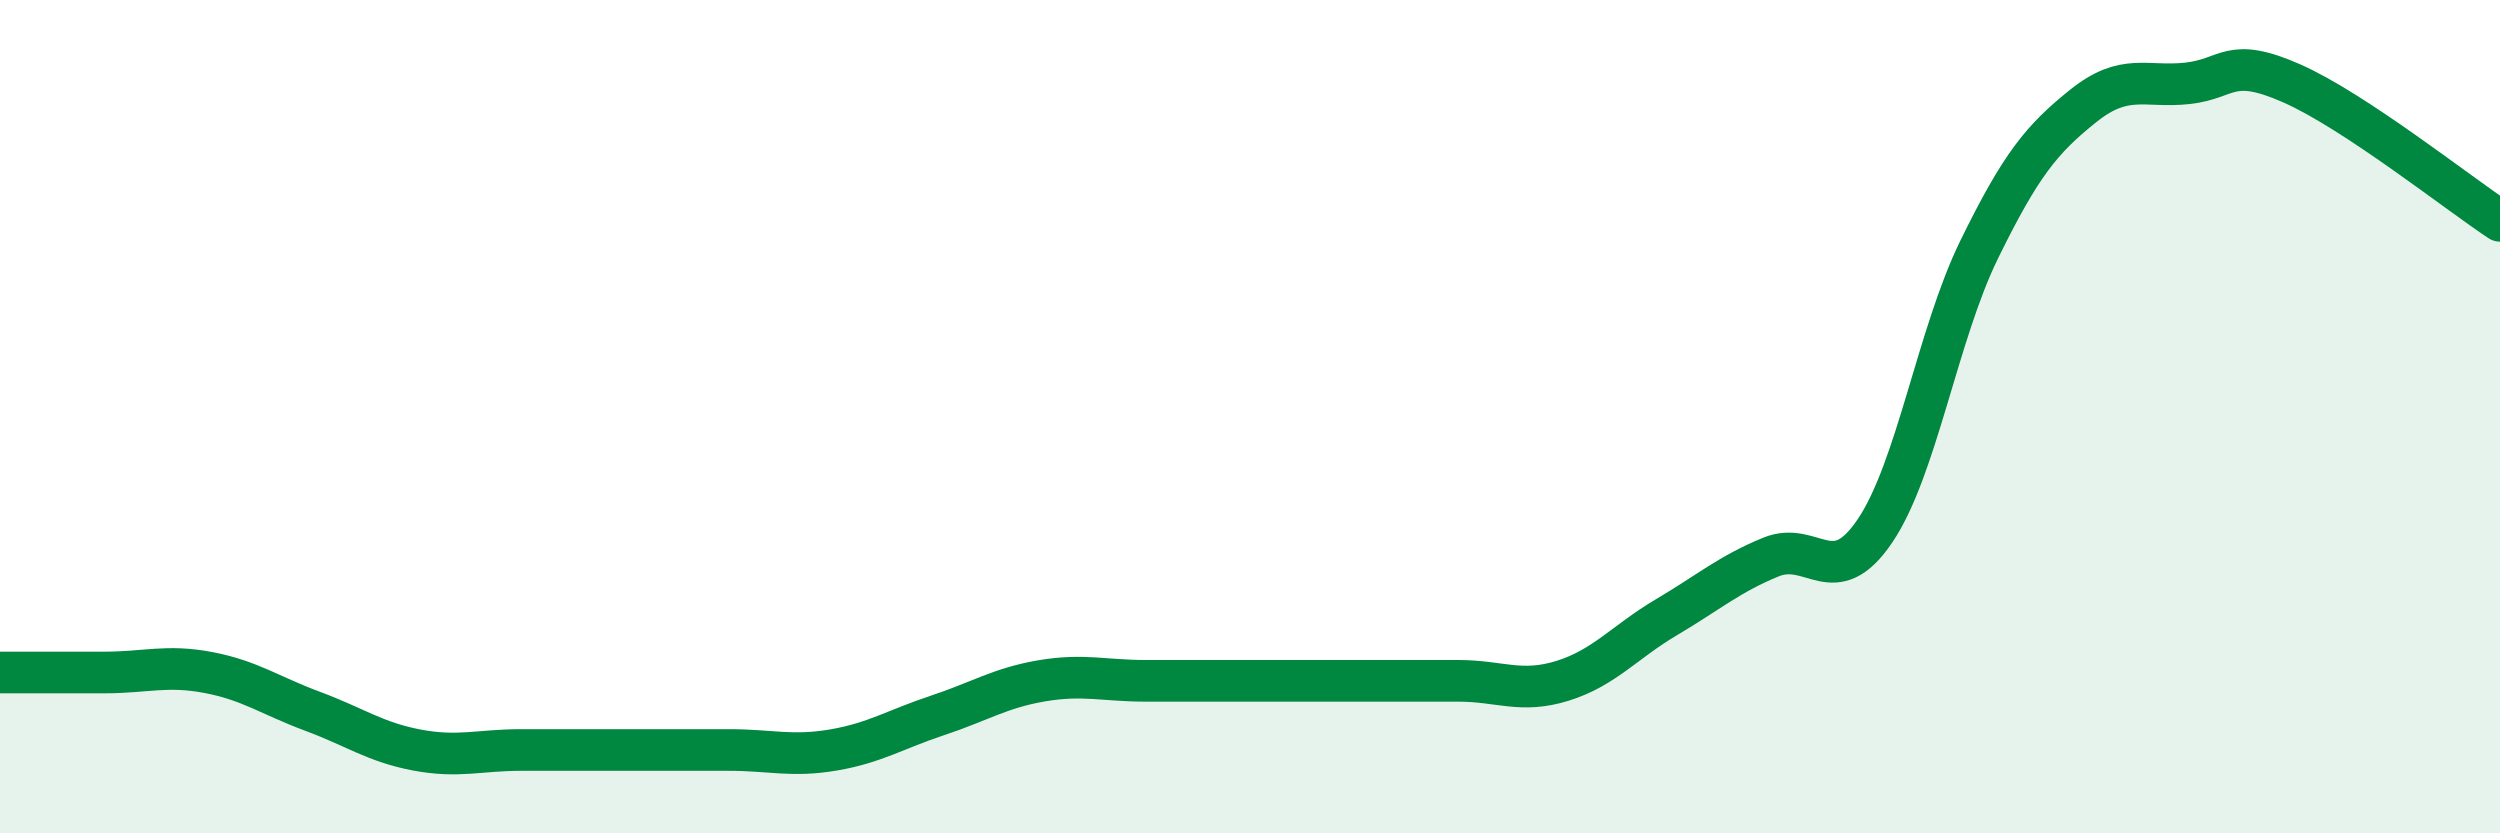
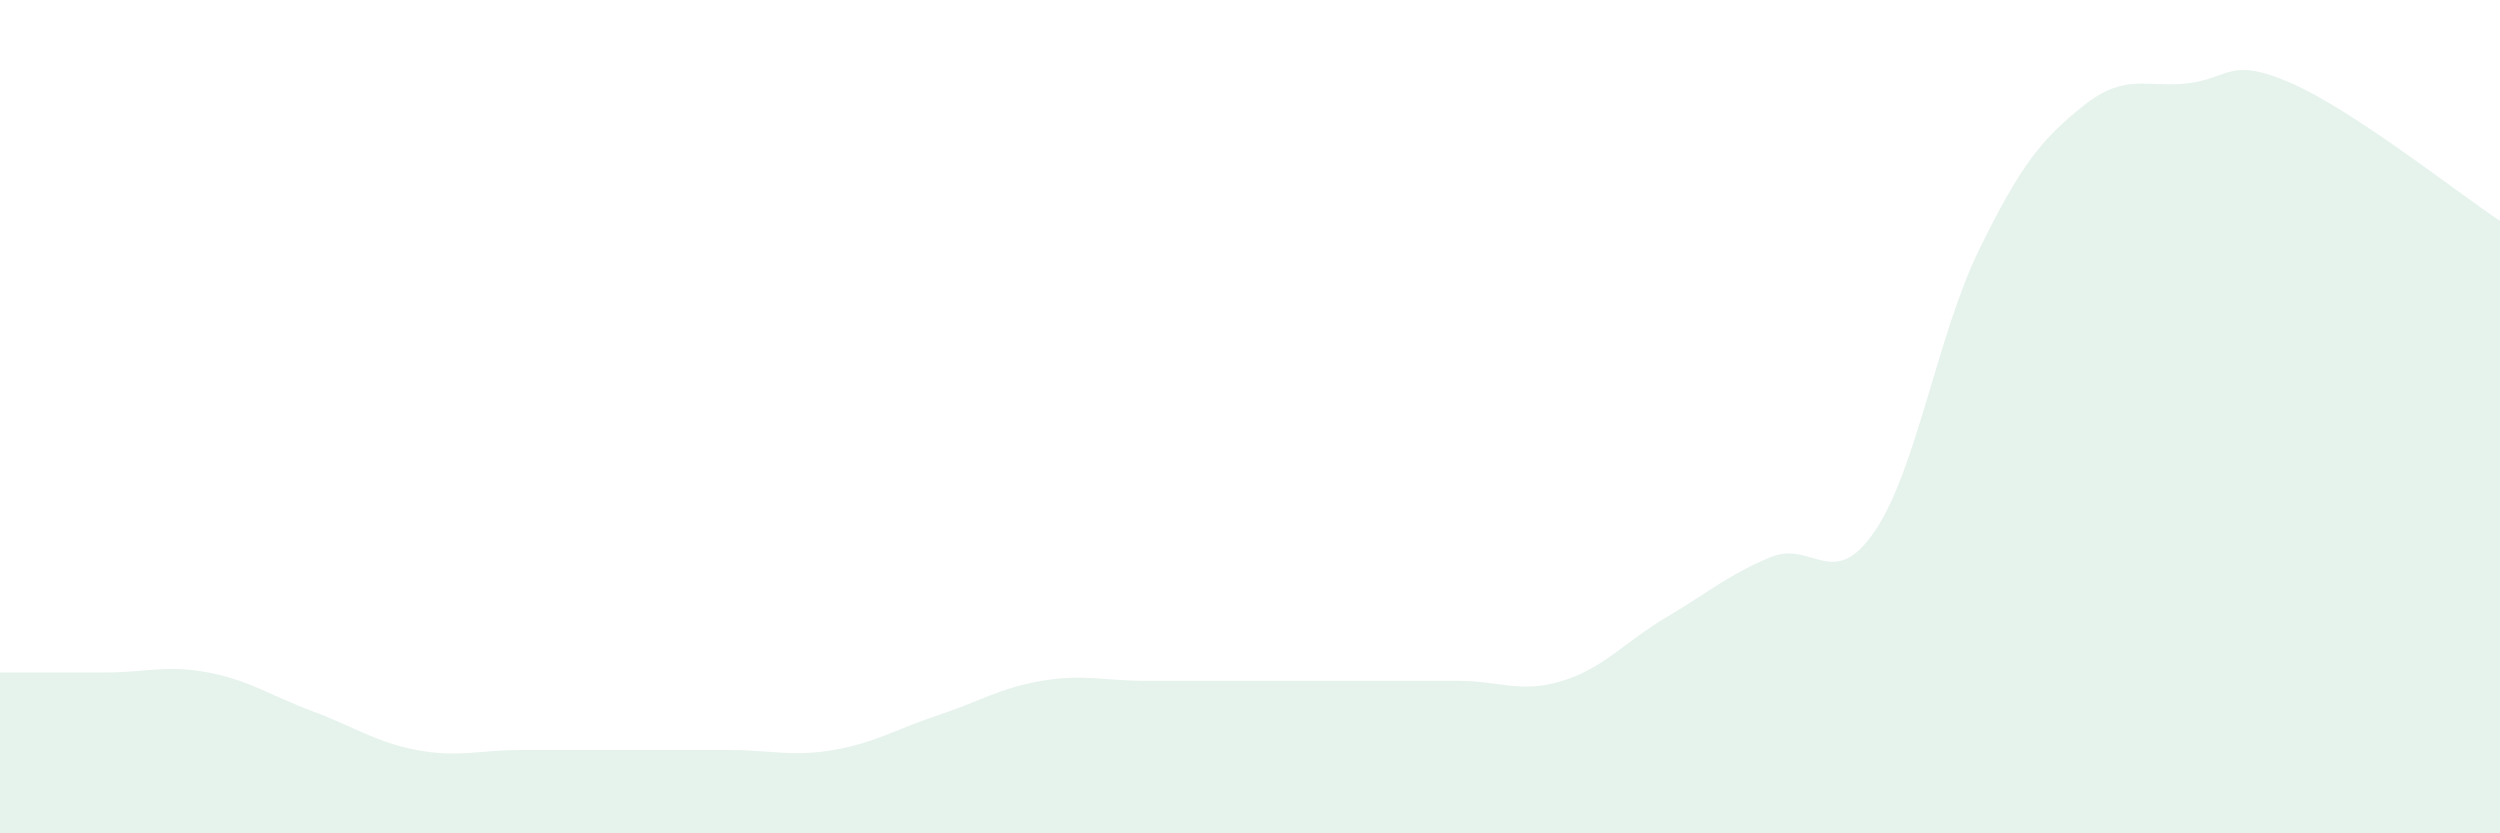
<svg xmlns="http://www.w3.org/2000/svg" width="60" height="20" viewBox="0 0 60 20">
  <path d="M 0,16.14 C 0.5,16.14 1.5,16.14 2.5,16.14 C 3.5,16.14 4,15.95 5,16.14 C 6,16.33 6.5,16.7 7.5,17.07 C 8.5,17.44 9,17.81 10,18 C 11,18.19 11.5,18 12.5,18 C 13.5,18 14,18 15,18 C 16,18 16.5,18 17.5,18 C 18.5,18 19,18.17 20,18 C 21,17.83 21.5,17.5 22.5,17.17 C 23.5,16.84 24,16.51 25,16.34 C 26,16.17 26.5,16.34 27.5,16.34 C 28.5,16.34 29,16.34 30,16.34 C 31,16.34 31.5,16.34 32.5,16.34 C 33.5,16.34 34,16.34 35,16.34 C 36,16.34 36.5,16.65 37.5,16.34 C 38.5,16.03 39,15.4 40,14.81 C 41,14.22 41.5,13.78 42.5,13.37 C 43.5,12.96 44,14.22 45,12.74 C 46,11.26 46.5,8.03 47.5,5.99 C 48.5,3.95 49,3.34 50,2.54 C 51,1.74 51.5,2.11 52.5,2 C 53.5,1.89 53.5,1.34 55,2 C 56.5,2.66 59,4.64 60,5.3L60 20L0 20Z" fill="#008740" opacity="0.1" stroke-linecap="round" stroke-linejoin="round" />
-   <path d="M 0,16.14 C 0.5,16.14 1.5,16.14 2.5,16.14 C 3.5,16.14 4,15.95 5,16.14 C 6,16.33 6.5,16.7 7.5,17.07 C 8.5,17.44 9,17.81 10,18 C 11,18.19 11.5,18 12.5,18 C 13.5,18 14,18 15,18 C 16,18 16.5,18 17.5,18 C 18.5,18 19,18.17 20,18 C 21,17.83 21.5,17.5 22.5,17.17 C 23.5,16.84 24,16.51 25,16.34 C 26,16.17 26.5,16.34 27.5,16.34 C 28.5,16.34 29,16.34 30,16.34 C 31,16.34 31.5,16.34 32.5,16.34 C 33.5,16.34 34,16.34 35,16.34 C 36,16.34 36.5,16.65 37.5,16.34 C 38.5,16.03 39,15.4 40,14.81 C 41,14.22 41.5,13.78 42.5,13.37 C 43.5,12.96 44,14.22 45,12.74 C 46,11.26 46.5,8.03 47.5,5.99 C 48.5,3.95 49,3.34 50,2.54 C 51,1.74 51.5,2.11 52.5,2 C 53.5,1.89 53.5,1.34 55,2 C 56.5,2.66 59,4.64 60,5.3" stroke="#008740" stroke-width="1" fill="none" stroke-linecap="round" stroke-linejoin="round" />
</svg>